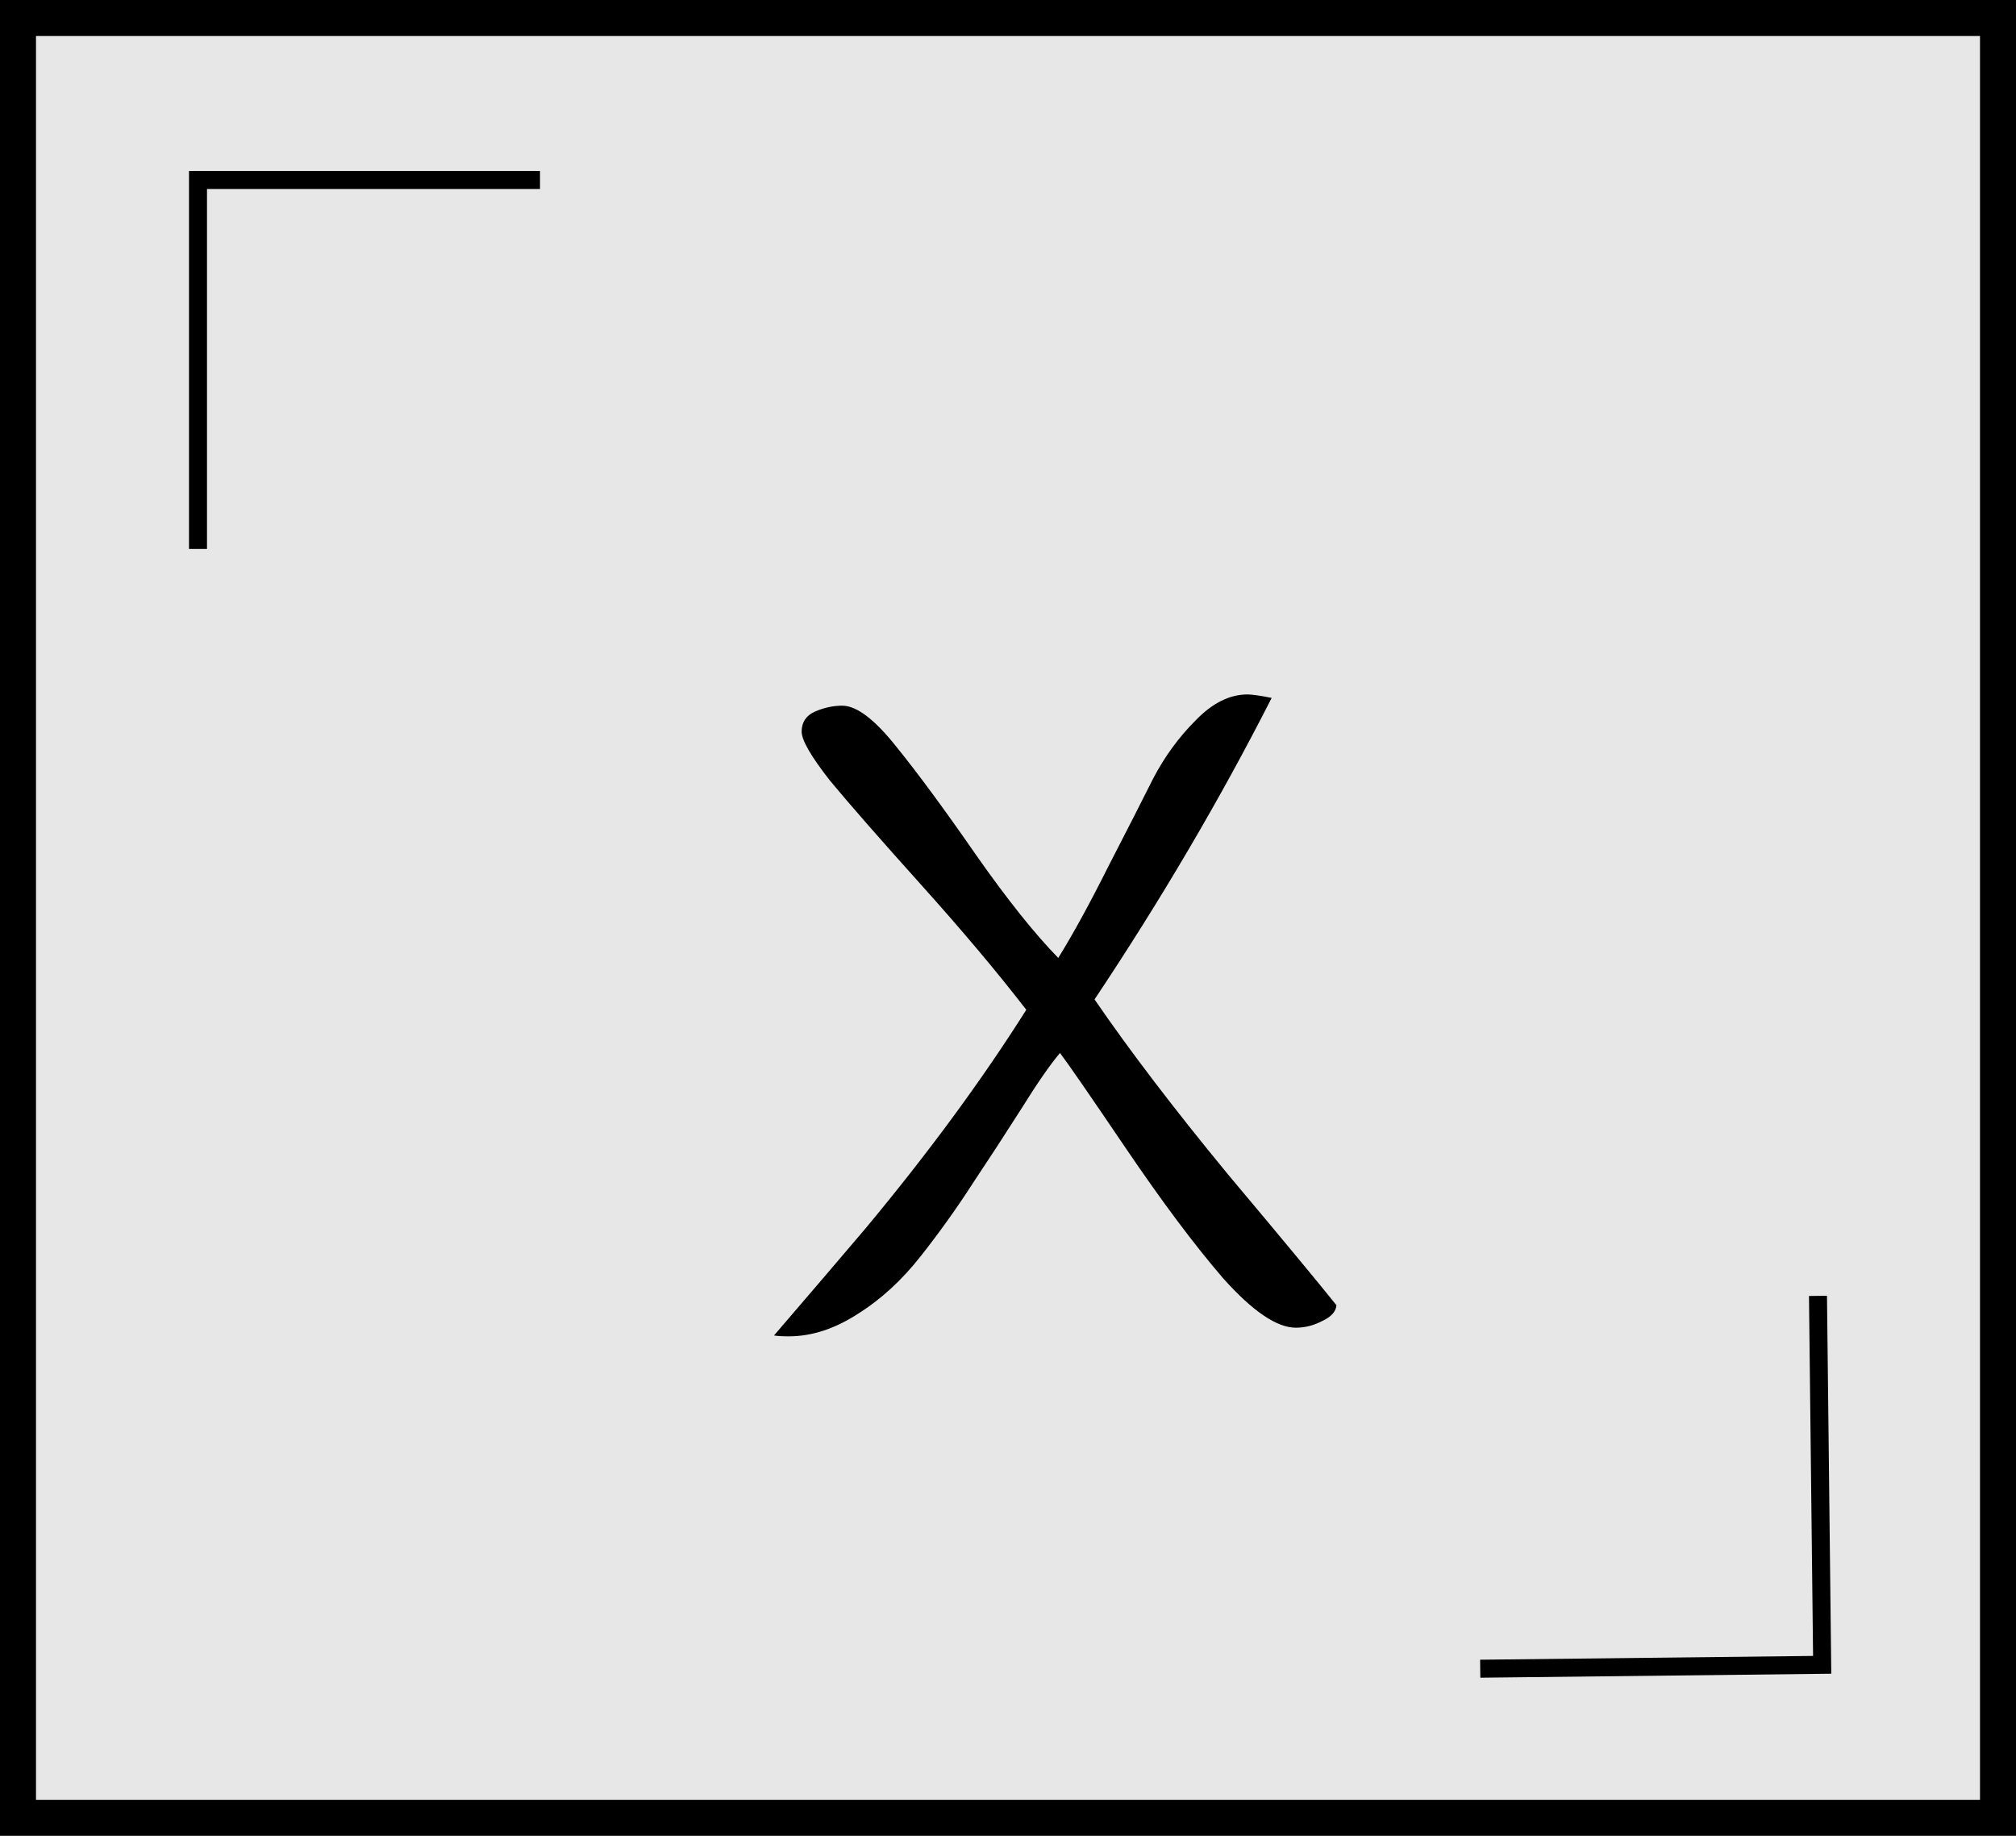
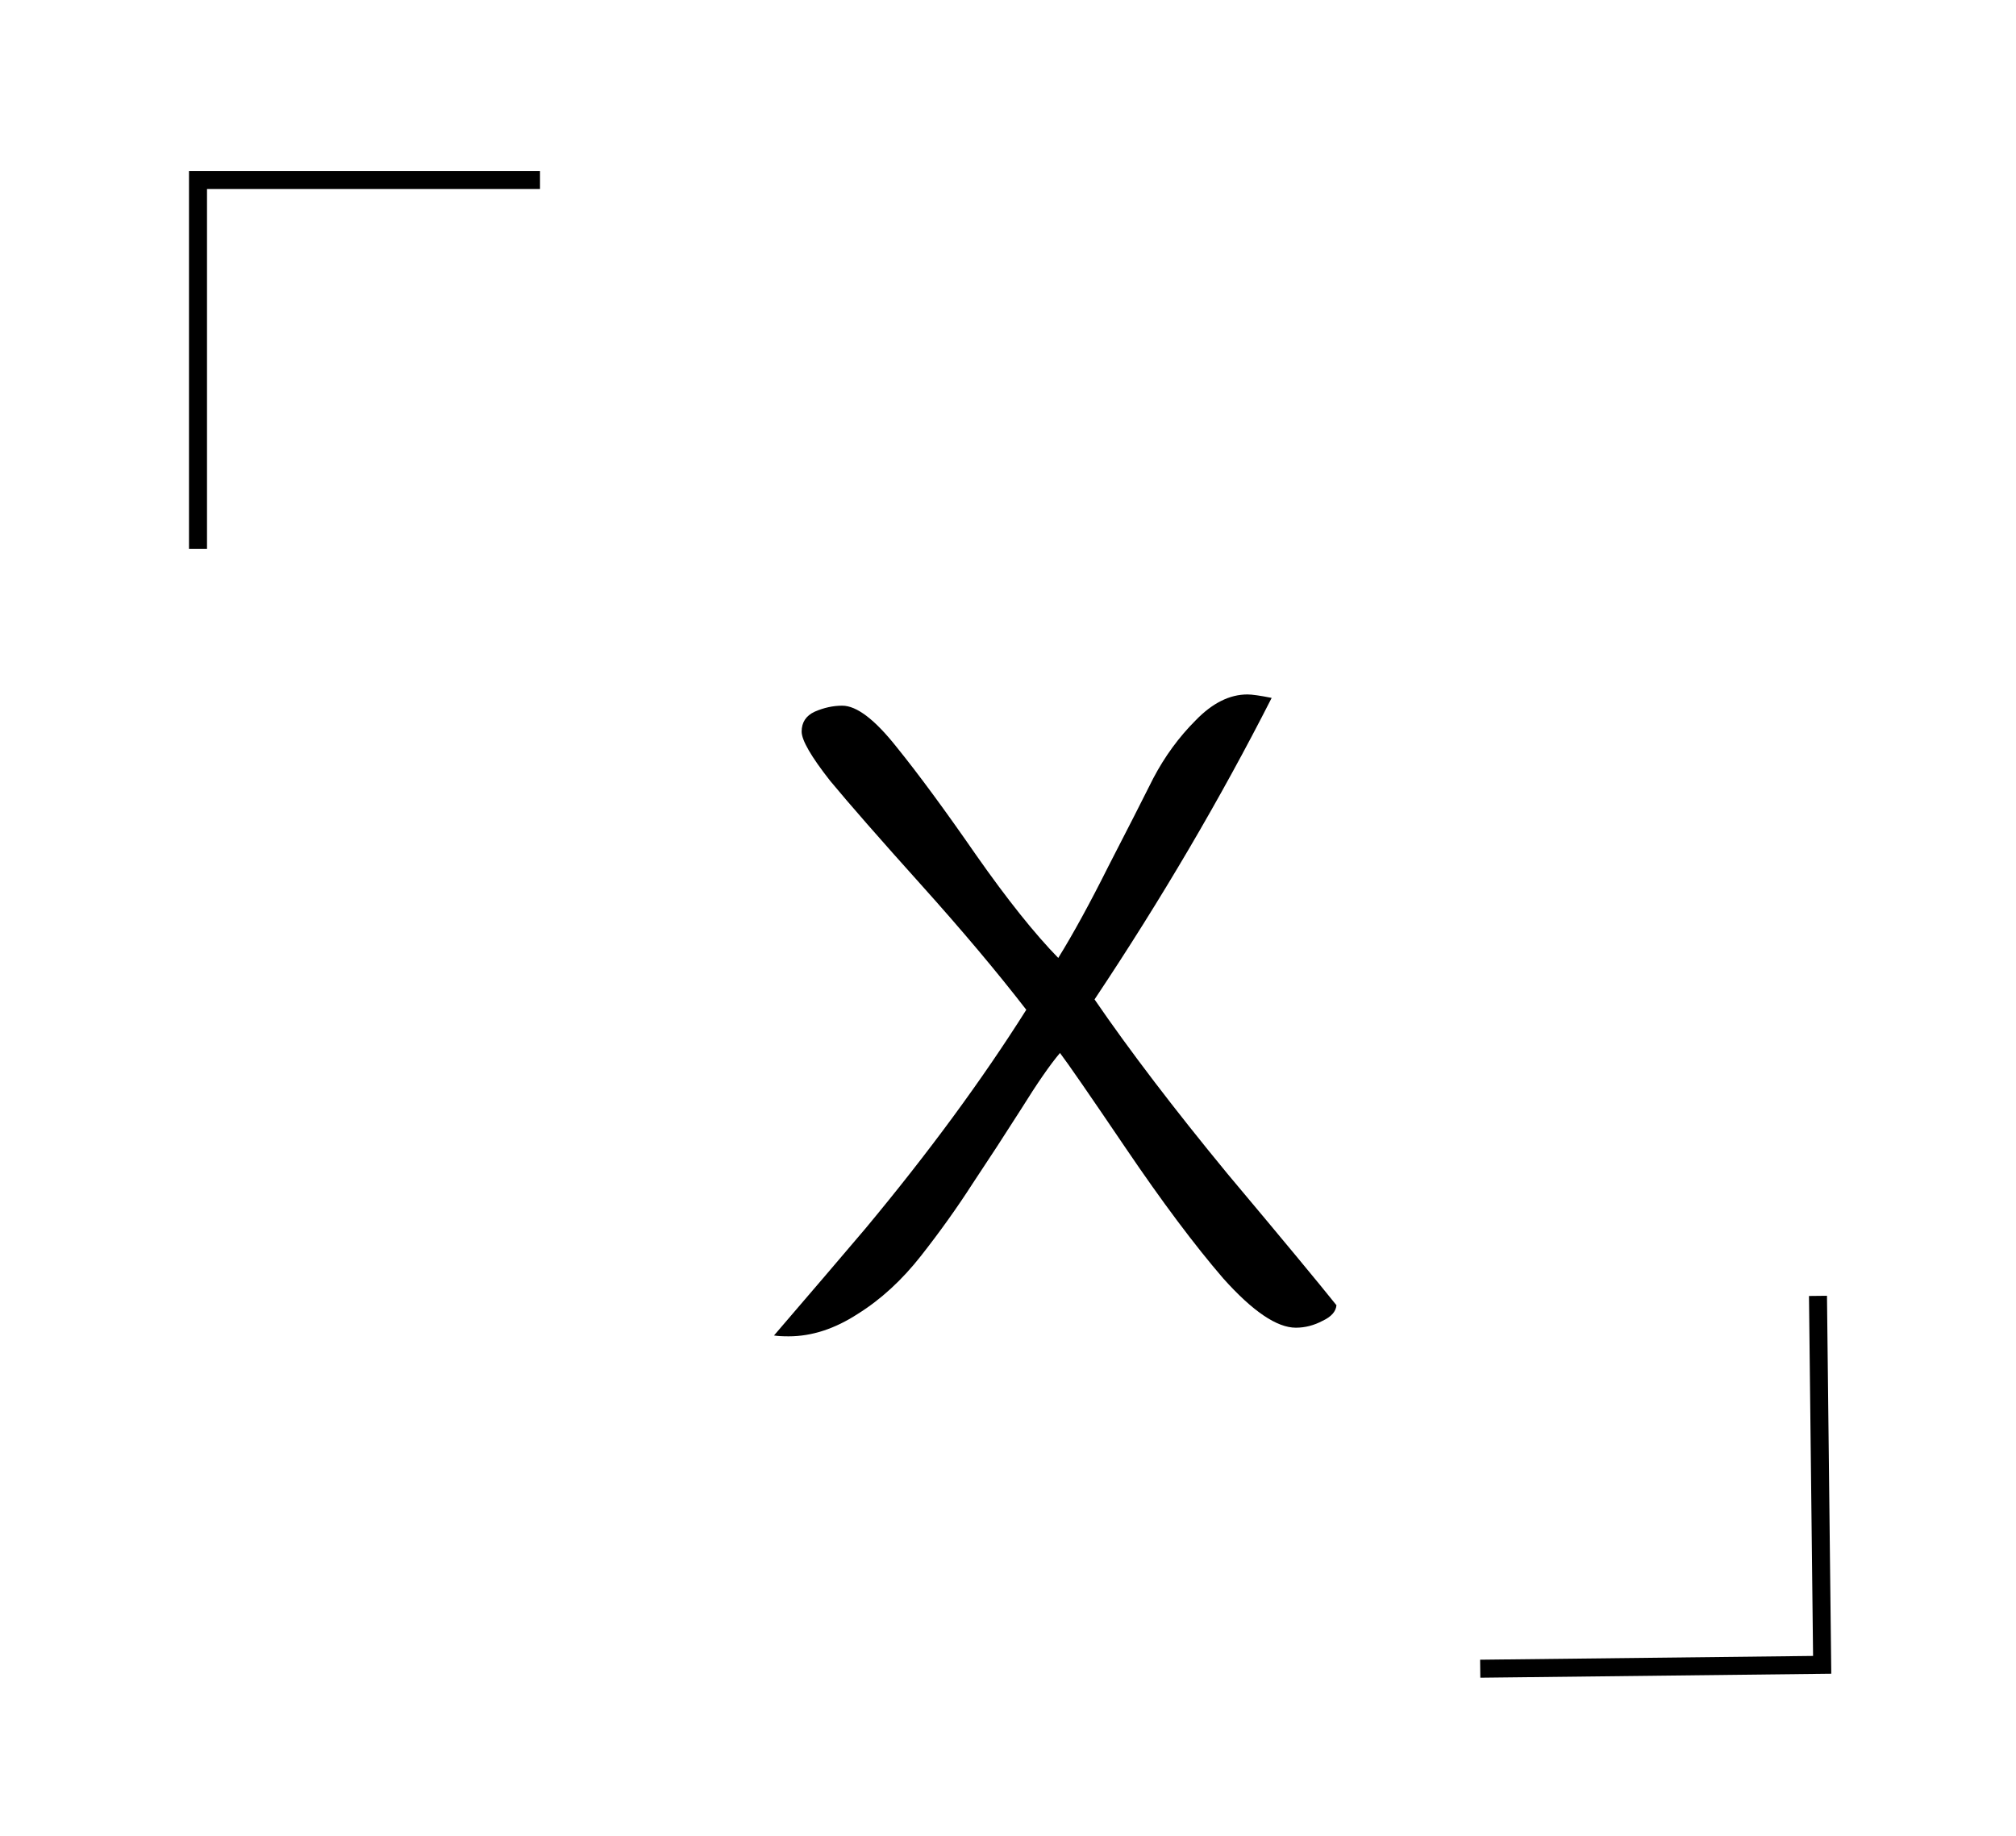
<svg xmlns="http://www.w3.org/2000/svg" width="112" height="102" viewBox="0 0 112 102" fill="none">
-   <path d="M1 1H111V101H1V1Z" fill="#E7E7E7" stroke="black" stroke-width="2" />
  <path d="M30 10H11V30.5" stroke="black" />
  <path d="M82.234 92.715L101.232 92.499L100.999 72" stroke="black" />
  <path d="M70.648 38.776C67.8 44.376 64.52 49.96 60.808 55.528C62.76 58.376 65.224 61.608 68.2 65.224C71.208 68.808 73.224 71.24 74.248 72.52C74.216 72.872 73.96 73.16 73.48 73.384C73 73.64 72.504 73.768 71.992 73.768C70.936 73.768 69.592 72.856 67.96 71.032C66.36 69.176 64.552 66.76 62.536 63.784C60.52 60.808 59.304 59.048 58.888 58.504C58.344 59.144 57.624 60.184 56.728 61.624C55.832 63.032 54.936 64.408 54.04 65.752C53.176 67.096 52.216 68.44 51.16 69.784C50.104 71.128 48.936 72.2 47.656 73C46.376 73.832 45.096 74.248 43.816 74.248C43.464 74.248 43.192 74.232 43 74.2C45.144 71.704 46.84 69.72 48.088 68.248C51.576 64.056 54.552 60.008 57.016 56.104C55.384 53.992 53.432 51.672 51.16 49.144C48.888 46.616 47.208 44.696 46.12 43.384C45.064 42.04 44.536 41.128 44.536 40.648C44.536 40.136 44.776 39.768 45.256 39.544C45.768 39.32 46.28 39.208 46.792 39.208C47.592 39.208 48.6 39.976 49.816 41.512C51.032 43.016 52.504 45.016 54.232 47.512C55.96 49.976 57.48 51.88 58.792 53.224C59.624 51.88 60.552 50.184 61.576 48.136C62.632 46.088 63.464 44.456 64.072 43.24C64.712 42.024 65.496 40.952 66.424 40.024C67.352 39.064 68.312 38.584 69.304 38.584C69.56 38.584 70.008 38.648 70.648 38.776Z" fill="black" />
</svg>